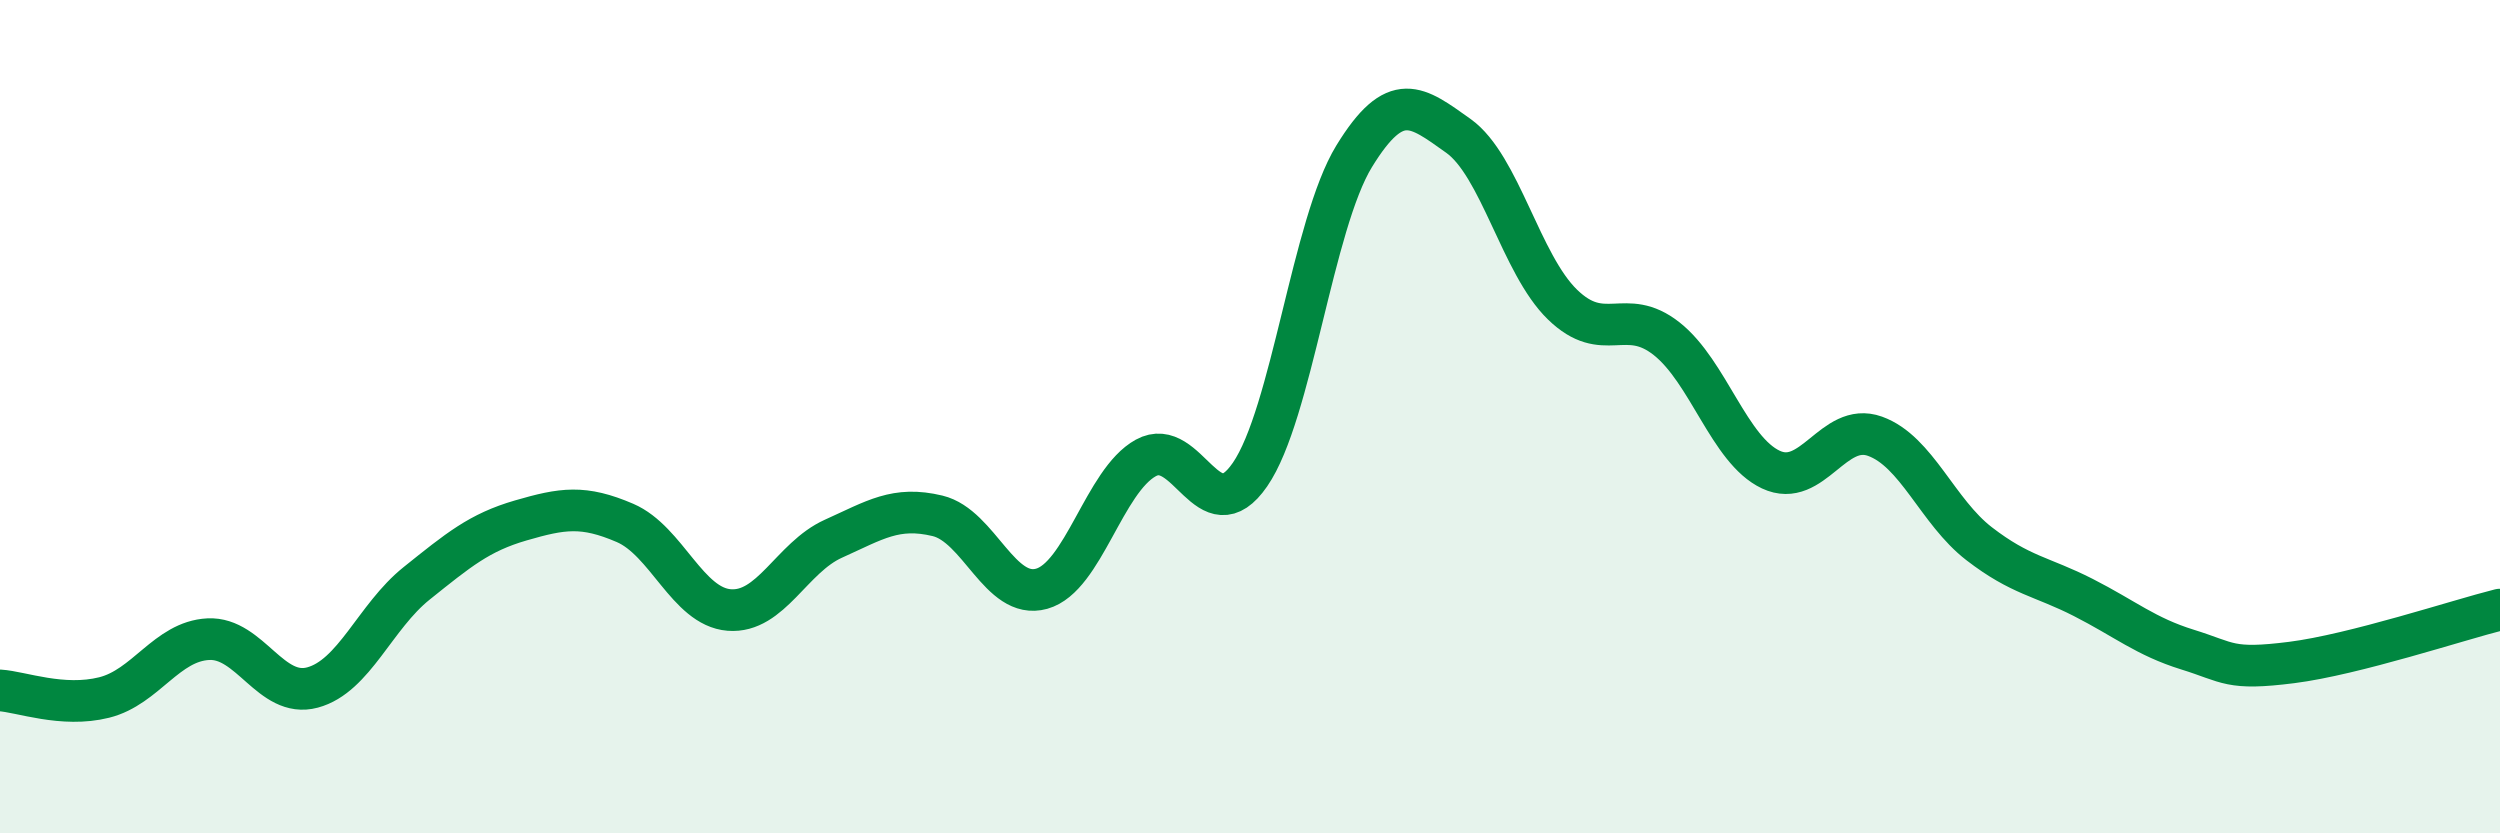
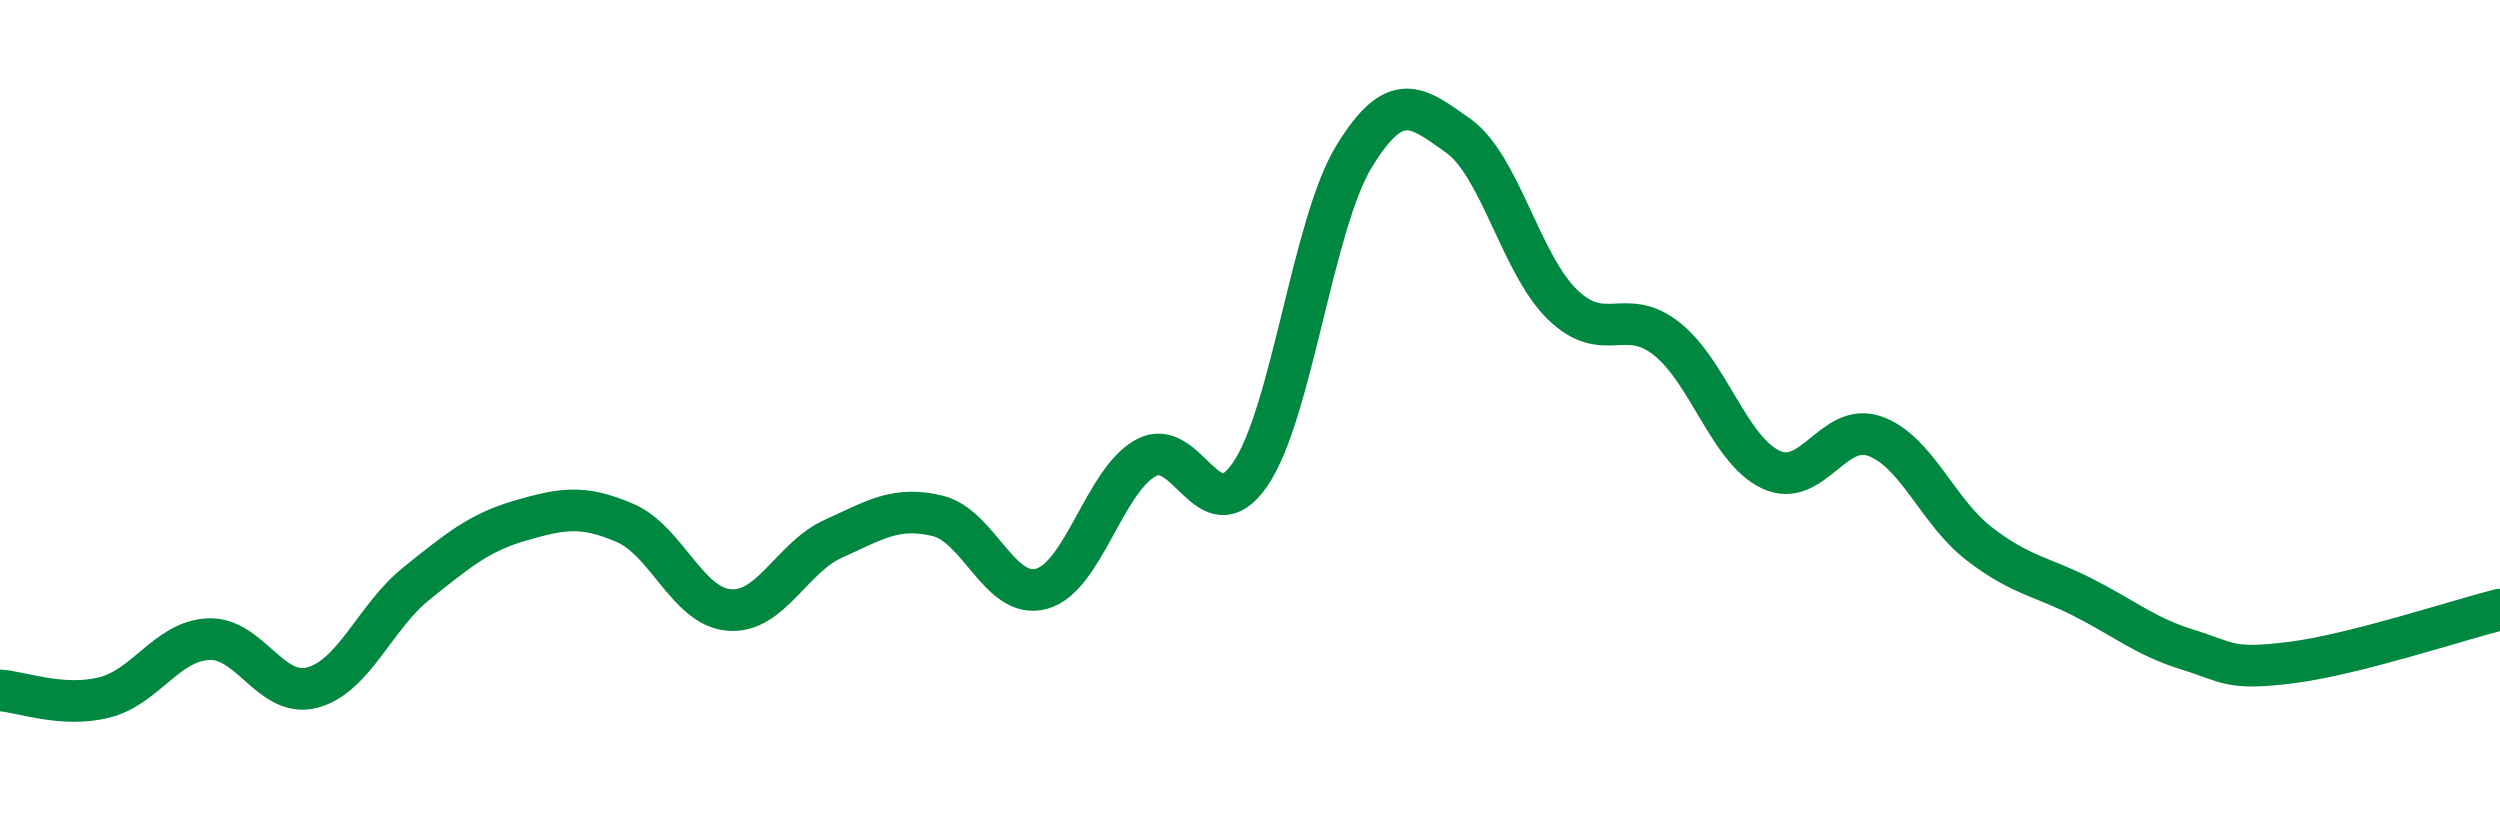
<svg xmlns="http://www.w3.org/2000/svg" width="60" height="20" viewBox="0 0 60 20">
-   <path d="M 0,16.57 C 0.5,16.6 1.5,16.99 2.5,16.74 C 3.5,16.49 4,15.39 5,15.34 C 6,15.29 6.5,16.77 7.5,16.5 C 8.5,16.23 9,14.8 10,14 C 11,13.2 11.5,12.78 12.5,12.49 C 13.5,12.2 14,12.12 15,12.55 C 16,12.98 16.5,14.56 17.5,14.64 C 18.5,14.72 19,13.38 20,12.93 C 21,12.48 21.5,12.14 22.5,12.38 C 23.5,12.62 24,14.41 25,14.13 C 26,13.85 26.5,11.54 27.5,10.99 C 28.5,10.44 29,12.84 30,11.39 C 31,9.94 31.5,5.38 32.5,3.75 C 33.5,2.12 34,2.55 35,3.26 C 36,3.97 36.5,6.34 37.5,7.31 C 38.5,8.28 39,7.34 40,8.13 C 41,8.92 41.5,10.8 42.5,11.27 C 43.5,11.74 44,10.11 45,10.47 C 46,10.83 46.5,12.28 47.5,13.05 C 48.5,13.82 49,13.83 50,14.34 C 51,14.85 51.5,15.28 52.5,15.59 C 53.5,15.9 53.5,16.09 55,15.9 C 56.5,15.71 59,14.88 60,14.63L60 20L0 20Z" fill="#008740" opacity="0.1" stroke-linecap="round" stroke-linejoin="round" />
  <path d="M 0,16.57 C 0.5,16.6 1.5,16.99 2.5,16.74 C 3.5,16.49 4,15.39 5,15.34 C 6,15.29 6.5,16.77 7.5,16.5 C 8.5,16.23 9,14.8 10,14 C 11,13.2 11.5,12.78 12.5,12.49 C 13.5,12.2 14,12.12 15,12.55 C 16,12.98 16.5,14.56 17.5,14.64 C 18.5,14.72 19,13.38 20,12.93 C 21,12.48 21.5,12.14 22.5,12.38 C 23.5,12.62 24,14.41 25,14.13 C 26,13.85 26.5,11.54 27.5,10.99 C 28.5,10.44 29,12.84 30,11.39 C 31,9.94 31.5,5.38 32.5,3.75 C 33.5,2.12 34,2.55 35,3.26 C 36,3.97 36.5,6.34 37.5,7.31 C 38.5,8.28 39,7.34 40,8.13 C 41,8.92 41.5,10.8 42.5,11.27 C 43.5,11.74 44,10.11 45,10.47 C 46,10.83 46.5,12.28 47.5,13.05 C 48.5,13.82 49,13.83 50,14.34 C 51,14.85 51.5,15.28 52.5,15.59 C 53.5,15.9 53.5,16.09 55,15.9 C 56.5,15.71 59,14.88 60,14.63" stroke="#008740" stroke-width="1" fill="none" stroke-linecap="round" stroke-linejoin="round" />
</svg>